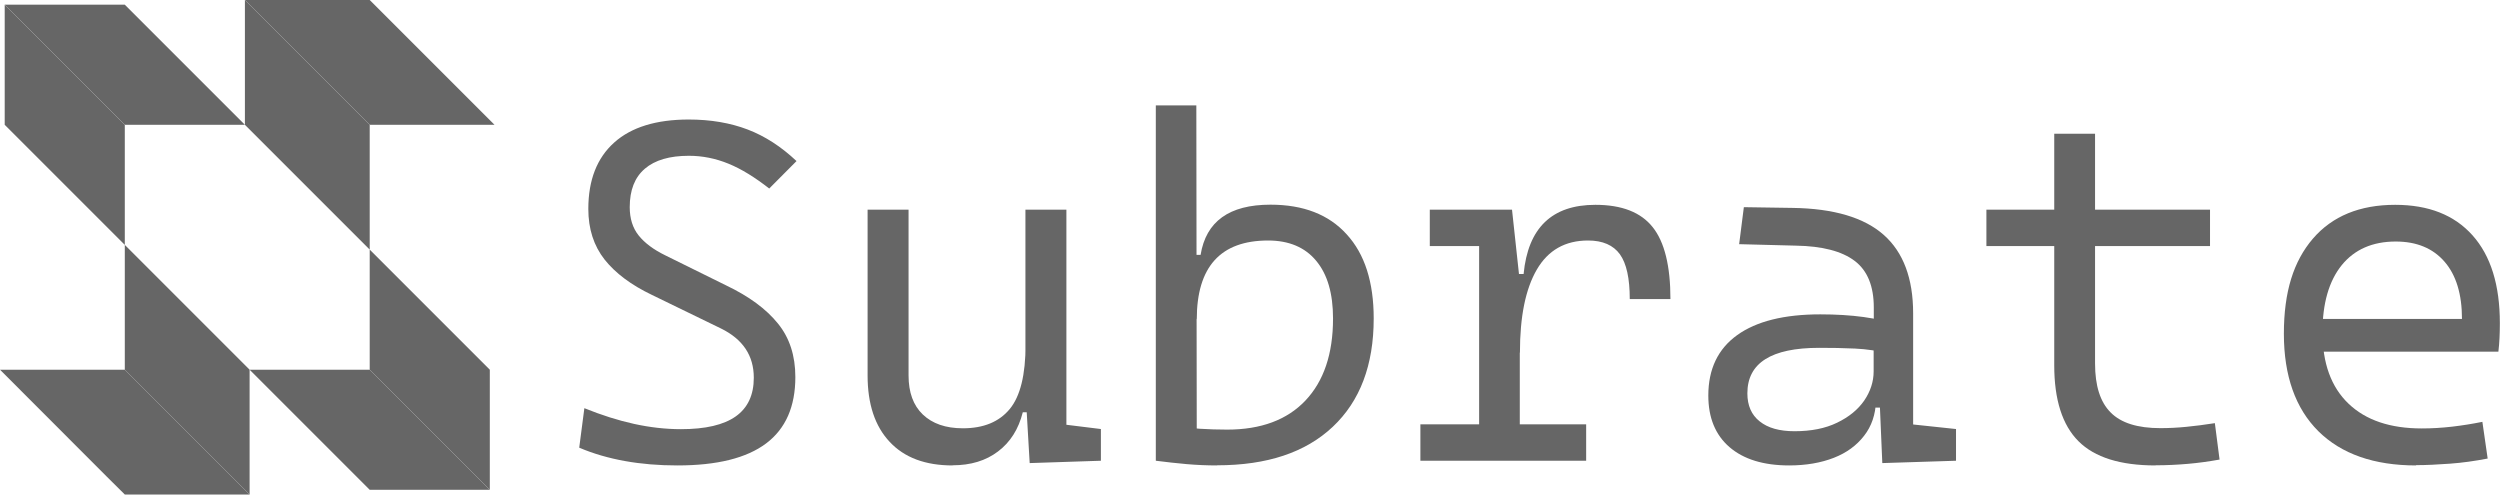
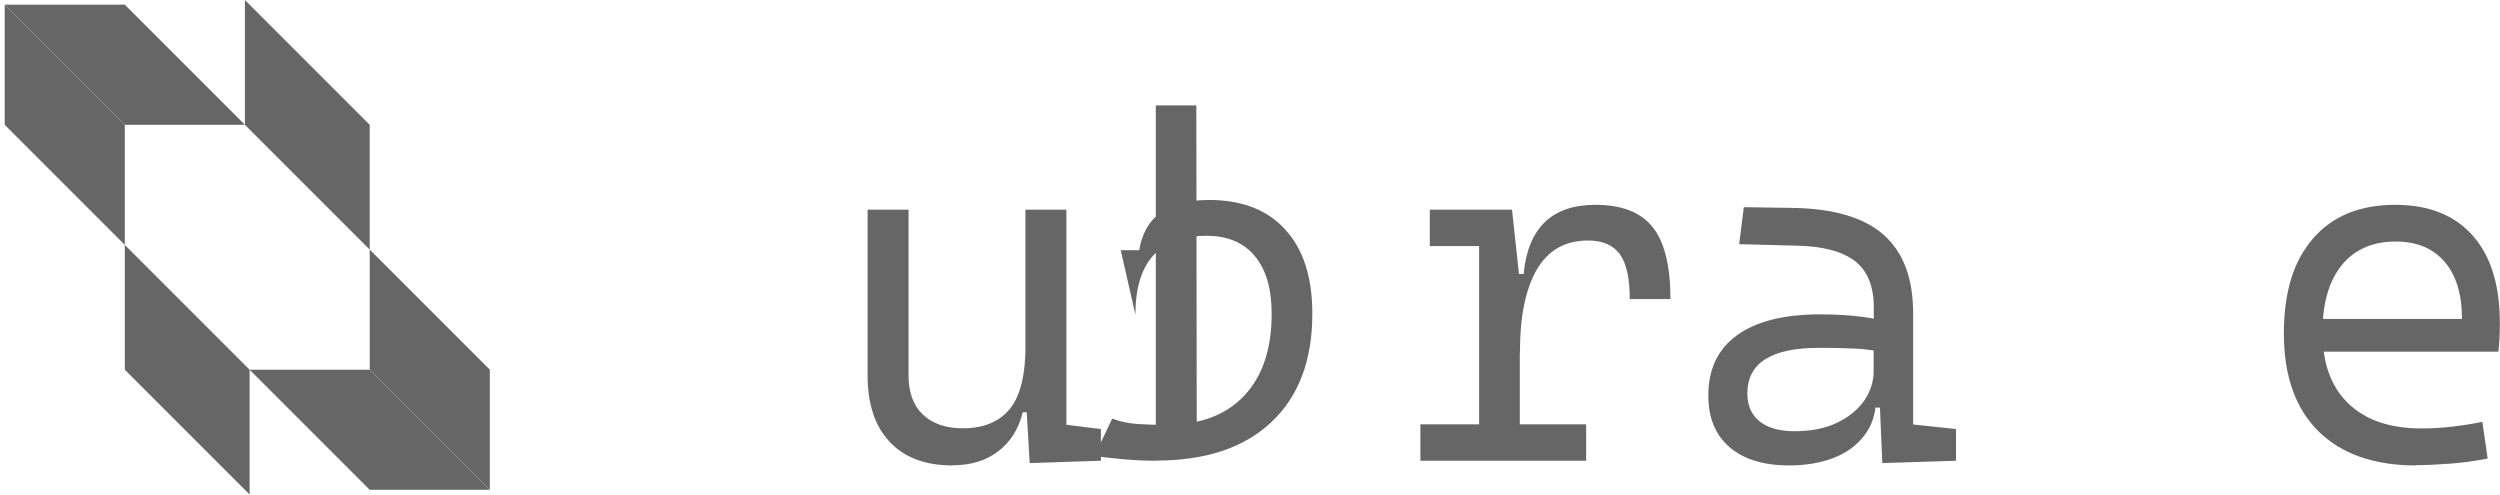
<svg xmlns="http://www.w3.org/2000/svg" id="Layer_1" data-name="Layer 1" version="1.1" viewBox="0 0 170.27 33.68">
  <defs>
    <style>
      .cls-1 {
        fill: #666;
        stroke-width: 0px;
      }
    </style>
  </defs>
  <g>
-     <path class="cls-1" d="M46.13,31.7c-1.27,0-2.46-.1-3.57-.3-1.11-.2-2.15-.5-3.11-.91l.35-2.69c1.16.47,2.29.83,3.38,1.07s2.16.36,3.2.36c1.67,0,2.91-.29,3.73-.87.82-.58,1.23-1.46,1.23-2.63,0-1.52-.75-2.63-2.24-3.36l-4.71-2.29c-1.4-.67-2.47-1.47-3.21-2.4-.74-.94-1.11-2.09-1.11-3.45,0-1.97.59-3.47,1.76-4.52s2.87-1.57,5.08-1.57c1.49,0,2.83.23,4.01.68,1.18.45,2.29,1.17,3.33,2.15l-1.86,1.87c-.97-.76-1.89-1.33-2.77-1.69s-1.78-.54-2.7-.54c-1.31,0-2.31.29-3,.88-.69.59-1.03,1.46-1.03,2.62,0,.77.2,1.42.61,1.93s1.01.96,1.81,1.35l4.15,2.05c1.55.74,2.72,1.6,3.52,2.59.8.98,1.19,2.2,1.19,3.65,0,2.01-.66,3.52-1.99,4.52s-3.34,1.5-6.04,1.5Z" />
    <path class="cls-1" d="M64.88,31.7c-1.85,0-3.28-.53-4.28-1.6-1.01-1.07-1.51-2.58-1.51-4.53v-11.29h2.79v11.29c0,1.15.32,2.04.97,2.66.65.62,1.55.94,2.73.94,1.41,0,2.47-.44,3.19-1.31.72-.87,1.08-2.33,1.08-4.39l.87,4.61h-1.06c-.29,1.15-.85,2.04-1.69,2.67-.83.63-1.86.94-3.09.94ZM69.84,26.54v-12.26h2.79v11.82l-2.79.44ZM70.13,31.54l-.24-4.1-.05-3h2.79v4.49l2.35.29v2.16l-4.86.16Z" />
-     <path class="cls-1" d="M78.72,31.38V7.18h2.76l.03,23.91-2.79.29ZM82.9,31.7c-.7,0-1.39-.03-2.08-.09-.69-.06-1.39-.14-2.1-.23l1.21-2.55c.53.2,1.11.33,1.75.37.64.04,1.27.06,1.9.06,2.3,0,4.08-.66,5.33-1.98s1.88-3.18,1.88-5.59c0-1.7-.38-3.01-1.15-3.93-.76-.92-1.86-1.38-3.27-1.38-3.24,0-4.86,1.79-4.86,5.37l-1-4.39h1.26c.37-2.28,1.95-3.42,4.76-3.42,2.24,0,3.97.67,5.19,2.02,1.23,1.34,1.84,3.25,1.84,5.73,0,3.17-.93,5.63-2.79,7.38-1.86,1.75-4.48,2.62-7.87,2.62Z" />
+     <path class="cls-1" d="M78.72,31.38V7.18h2.76l.03,23.91-2.79.29Zc-.7,0-1.39-.03-2.08-.09-.69-.06-1.39-.14-2.1-.23l1.21-2.55c.53.2,1.11.33,1.75.37.64.04,1.27.06,1.9.06,2.3,0,4.08-.66,5.33-1.98s1.88-3.18,1.88-5.59c0-1.7-.38-3.01-1.15-3.93-.76-.92-1.86-1.38-3.27-1.38-3.24,0-4.86,1.79-4.86,5.37l-1-4.39h1.26c.37-2.28,1.95-3.42,4.76-3.42,2.24,0,3.97.67,5.19,2.02,1.23,1.34,1.84,3.25,1.84,5.73,0,3.17-.93,5.63-2.79,7.38-1.86,1.75-4.48,2.62-7.87,2.62Z" />
    <path class="cls-1" d="M96.74,31.38v-2.48h11.29v2.48h-11.29ZM97.38,16.76v-2.48h5.26l.23,2.48h-5.49ZM100.74,31.38V14.28h2.24l.53,4.9v12.2h-2.77ZM103.51,24.02l-1-5.36h1.26c.3-3.14,1.93-4.71,4.89-4.71,1.8,0,3.1.51,3.9,1.52.81,1.01,1.21,2.65,1.21,4.9h-2.77c0-1.41-.22-2.42-.67-3.05-.45-.62-1.17-.94-2.17-.94-1.56,0-2.72.66-3.49,1.98-.77,1.32-1.15,3.2-1.15,5.65Z" />
    <path class="cls-1" d="M121.86,31.7c-1.75,0-3.11-.42-4.07-1.25-.96-.83-1.44-2-1.44-3.51,0-1.81.66-3.18,1.97-4.12,1.31-.94,3.2-1.41,5.66-1.41,1.08,0,2.05.06,2.94.18.88.12,1.62.3,2.23.53l-.52,1.98c-.71-.21-1.47-.32-2.29-.36s-1.63-.05-2.44-.05c-3.26,0-4.89,1.03-4.89,3.1,0,.83.28,1.47.84,1.91.56.45,1.35.67,2.37.67,1.13,0,2.1-.19,2.9-.58.81-.39,1.42-.89,1.85-1.51.42-.62.64-1.28.64-1.99v-1.92l1.08,4.39h-1.39l.47-.45c-.03.92-.3,1.72-.81,2.37-.51.66-1.19,1.16-2.06,1.5-.87.34-1.89.52-3.05.52ZM128.2,31.54l-.24-5.63-.34-.81v-4.16c0-1.45-.43-2.51-1.3-3.17-.87-.66-2.2-1.01-4.01-1.04l-3.86-.1.32-2.52,3.32.05c2.81.04,4.88.66,6.21,1.84,1.33,1.18,2,2.96,2,5.34v7.57l2.92.31v2.16l-5.03.16Z" />
-     <path class="cls-1" d="M135.29,16.76v-2.48h15.23v2.48h-15.23ZM139.91,23.31v-14.2h2.78v14.2h-2.78ZM146.81,31.7c-2.4,0-4.15-.55-5.25-1.65-1.1-1.1-1.65-2.83-1.65-5.17v-2.86h2.78v2.74c0,1.51.35,2.62,1.06,3.33.71.72,1.84,1.07,3.39,1.07.58,0,1.17-.03,1.77-.09.6-.06,1.25-.14,1.94-.25l.32,2.48c-.73.13-1.44.23-2.14.29-.69.06-1.43.1-2.22.1Z" />
    <path class="cls-1" d="M164.56,31.7c-2.87,0-5.09-.78-6.66-2.33-1.56-1.55-2.35-3.77-2.35-6.64s.66-4.94,1.98-6.48c1.32-1.53,3.19-2.3,5.6-2.3,2.27,0,4.03.69,5.27,2.08,1.24,1.39,1.86,3.38,1.86,5.98,0,.72-.03,1.37-.1,1.94h-12.31v-2.23h9.83c0-1.69-.4-2.99-1.19-3.9s-1.9-1.37-3.32-1.37c-1.58,0-2.81.54-3.68,1.61-.87,1.08-1.31,2.6-1.31,4.56,0,2.12.59,3.74,1.77,4.87,1.18,1.13,2.84,1.69,4.99,1.69.68,0,1.36-.04,2.06-.12.69-.08,1.38-.19,2.07-.33l.36,2.5c-.88.17-1.74.29-2.57.35s-1.6.1-2.31.1Z" />
  </g>
  <g>
    <g>
      <polygon class="cls-1" points="8.5 .32 .32 .32 8.5 8.5 16.68 8.5 8.5 .32" />
      <polygon class="cls-1" points=".32 8.5 8.5 16.68 8.5 8.5 .32 .32 .32 8.5" />
    </g>
    <g>
-       <polygon class="cls-1" points="25.18 0 16.68 0 25.18 8.5 33.68 8.5 25.18 0" />
      <polygon class="cls-1" points="16.68 8.5 25.18 17 25.18 8.5 16.68 0 16.68 8.5" />
    </g>
    <g>
      <polygon class="cls-1" points="25.18 33.36 33.36 33.36 25.18 25.18 17 25.18 25.18 33.36" />
      <polygon class="cls-1" points="33.36 25.18 25.18 17 25.18 25.18 33.36 33.36 33.36 25.18" />
    </g>
    <g>
-       <polygon class="cls-1" points="17 33.68 8.5 33.68 7.29 32.48 0 25.18 8.5 25.18 17 33.68" />
      <polygon class="cls-1" points="17 25.18 8.5 16.68 8.5 25.18 17 33.68 17 25.18" />
    </g>
  </g>
</svg>